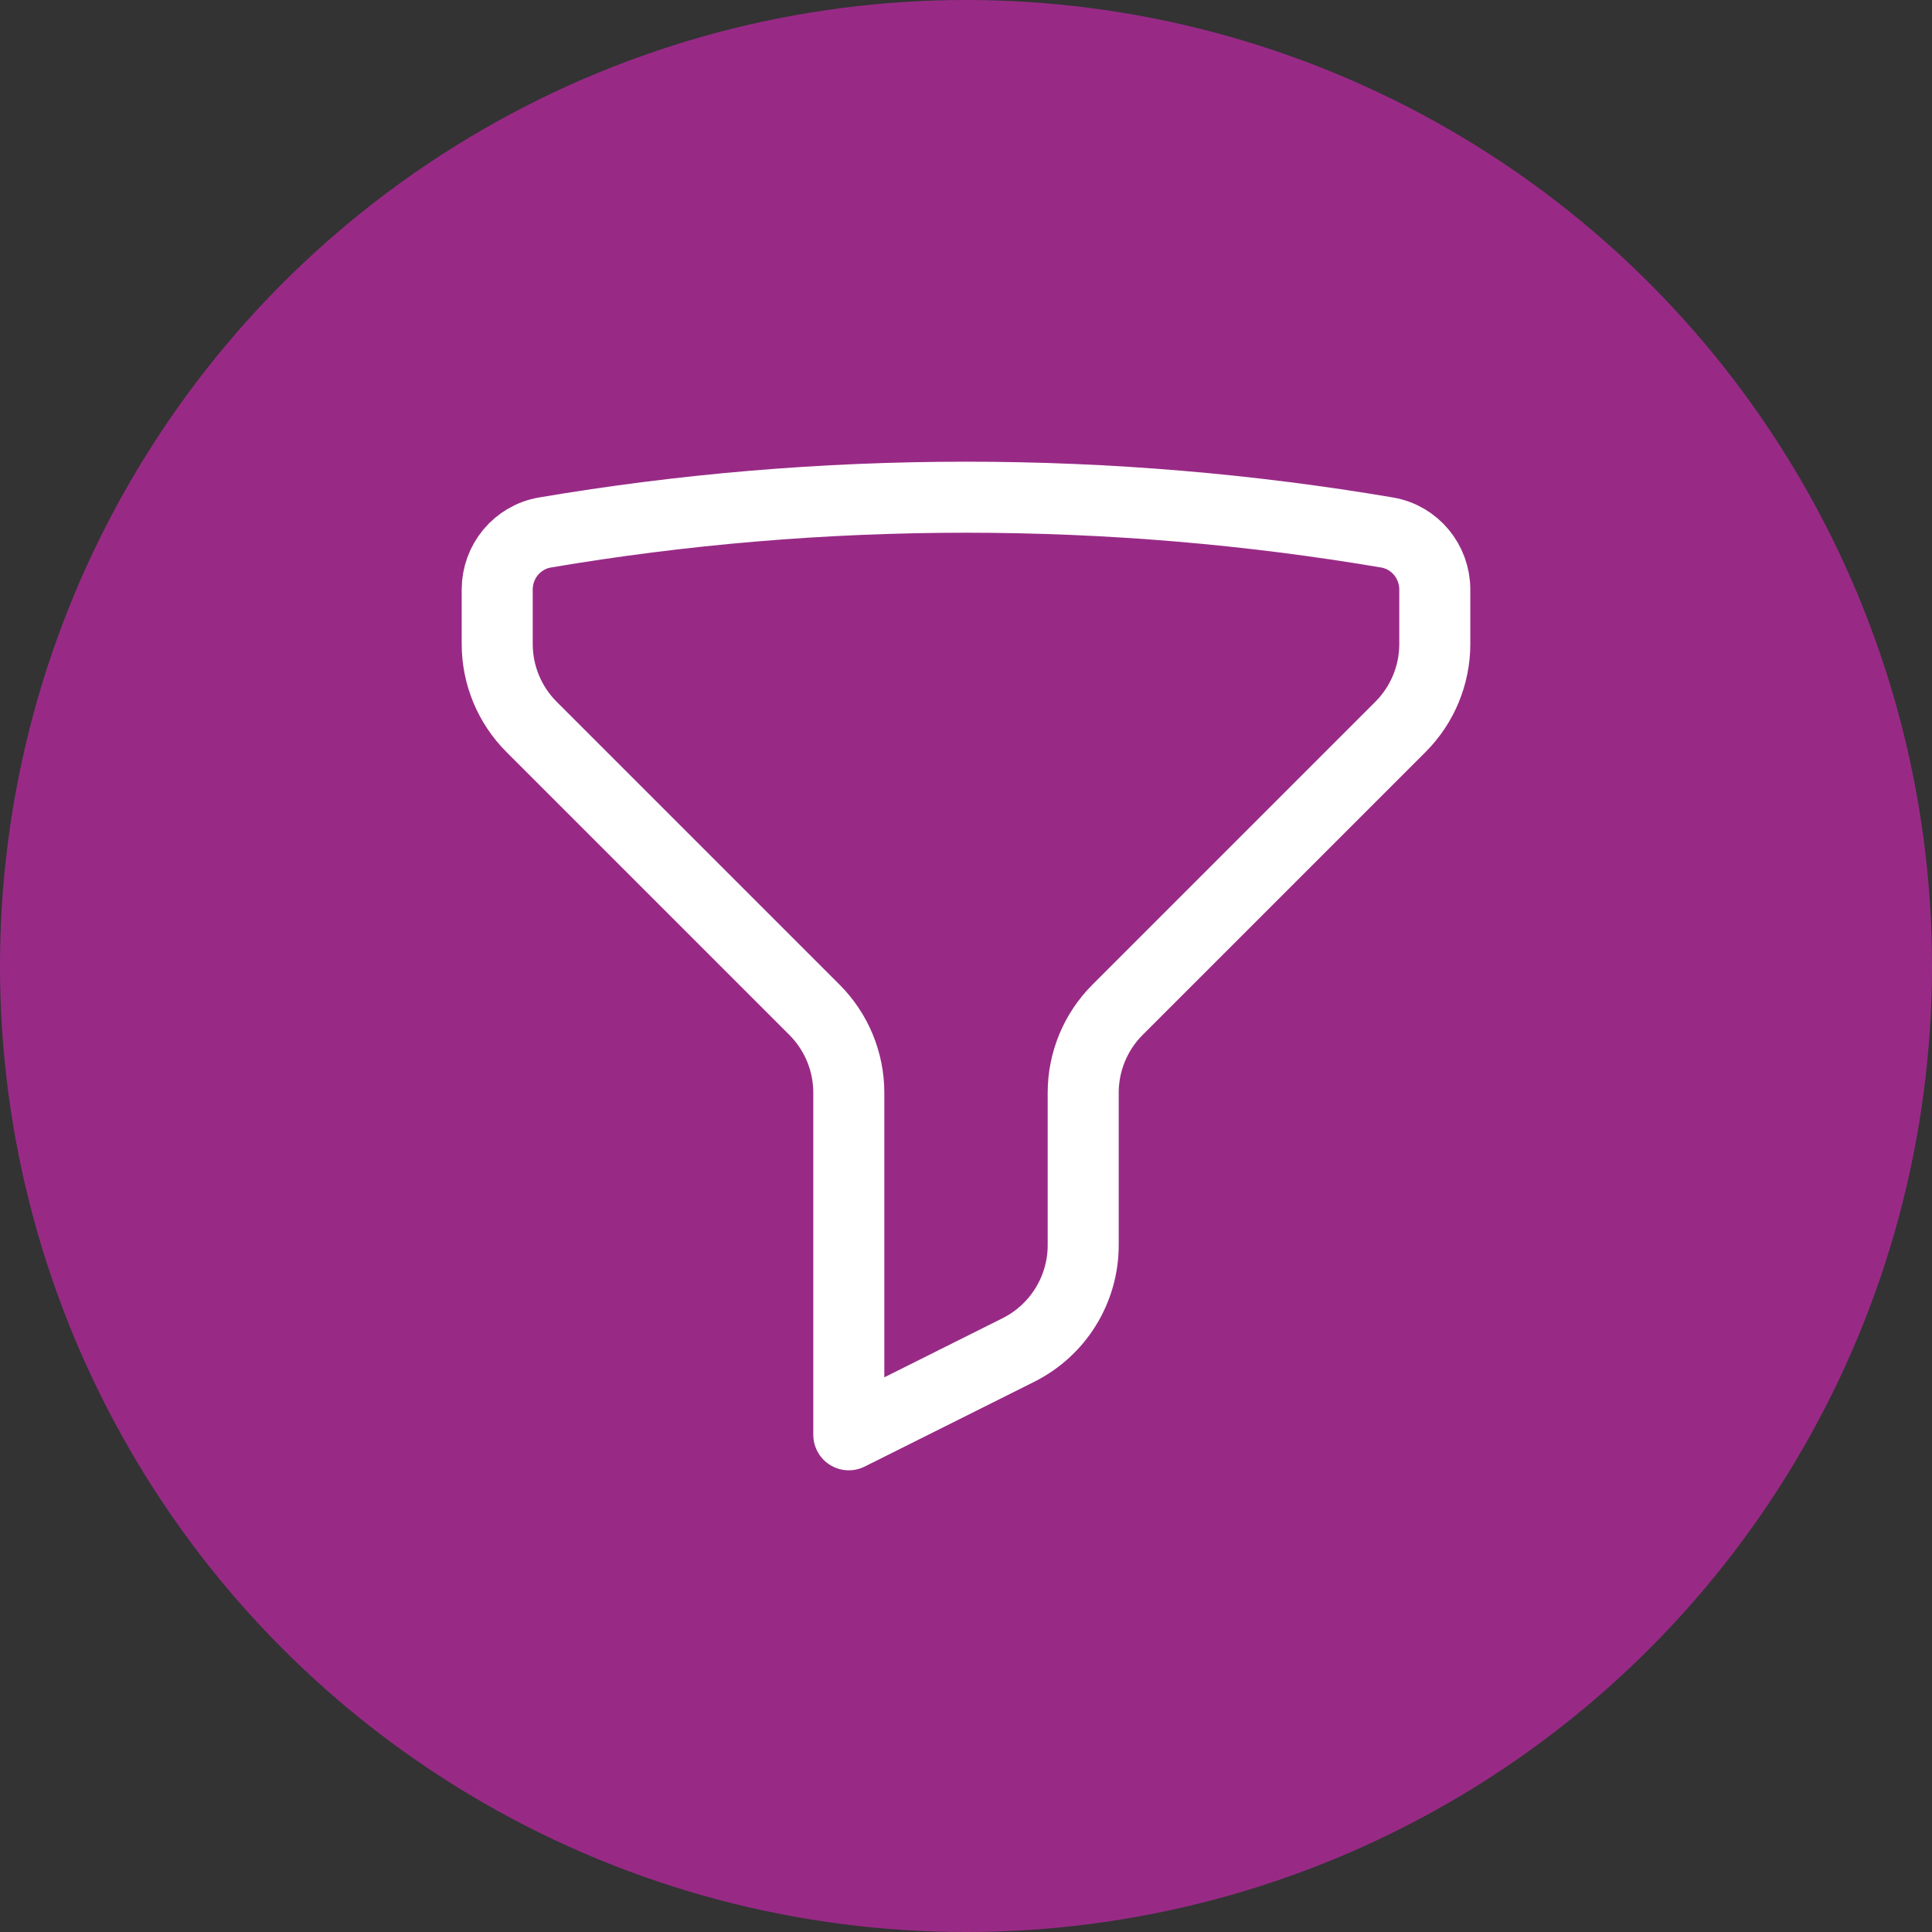
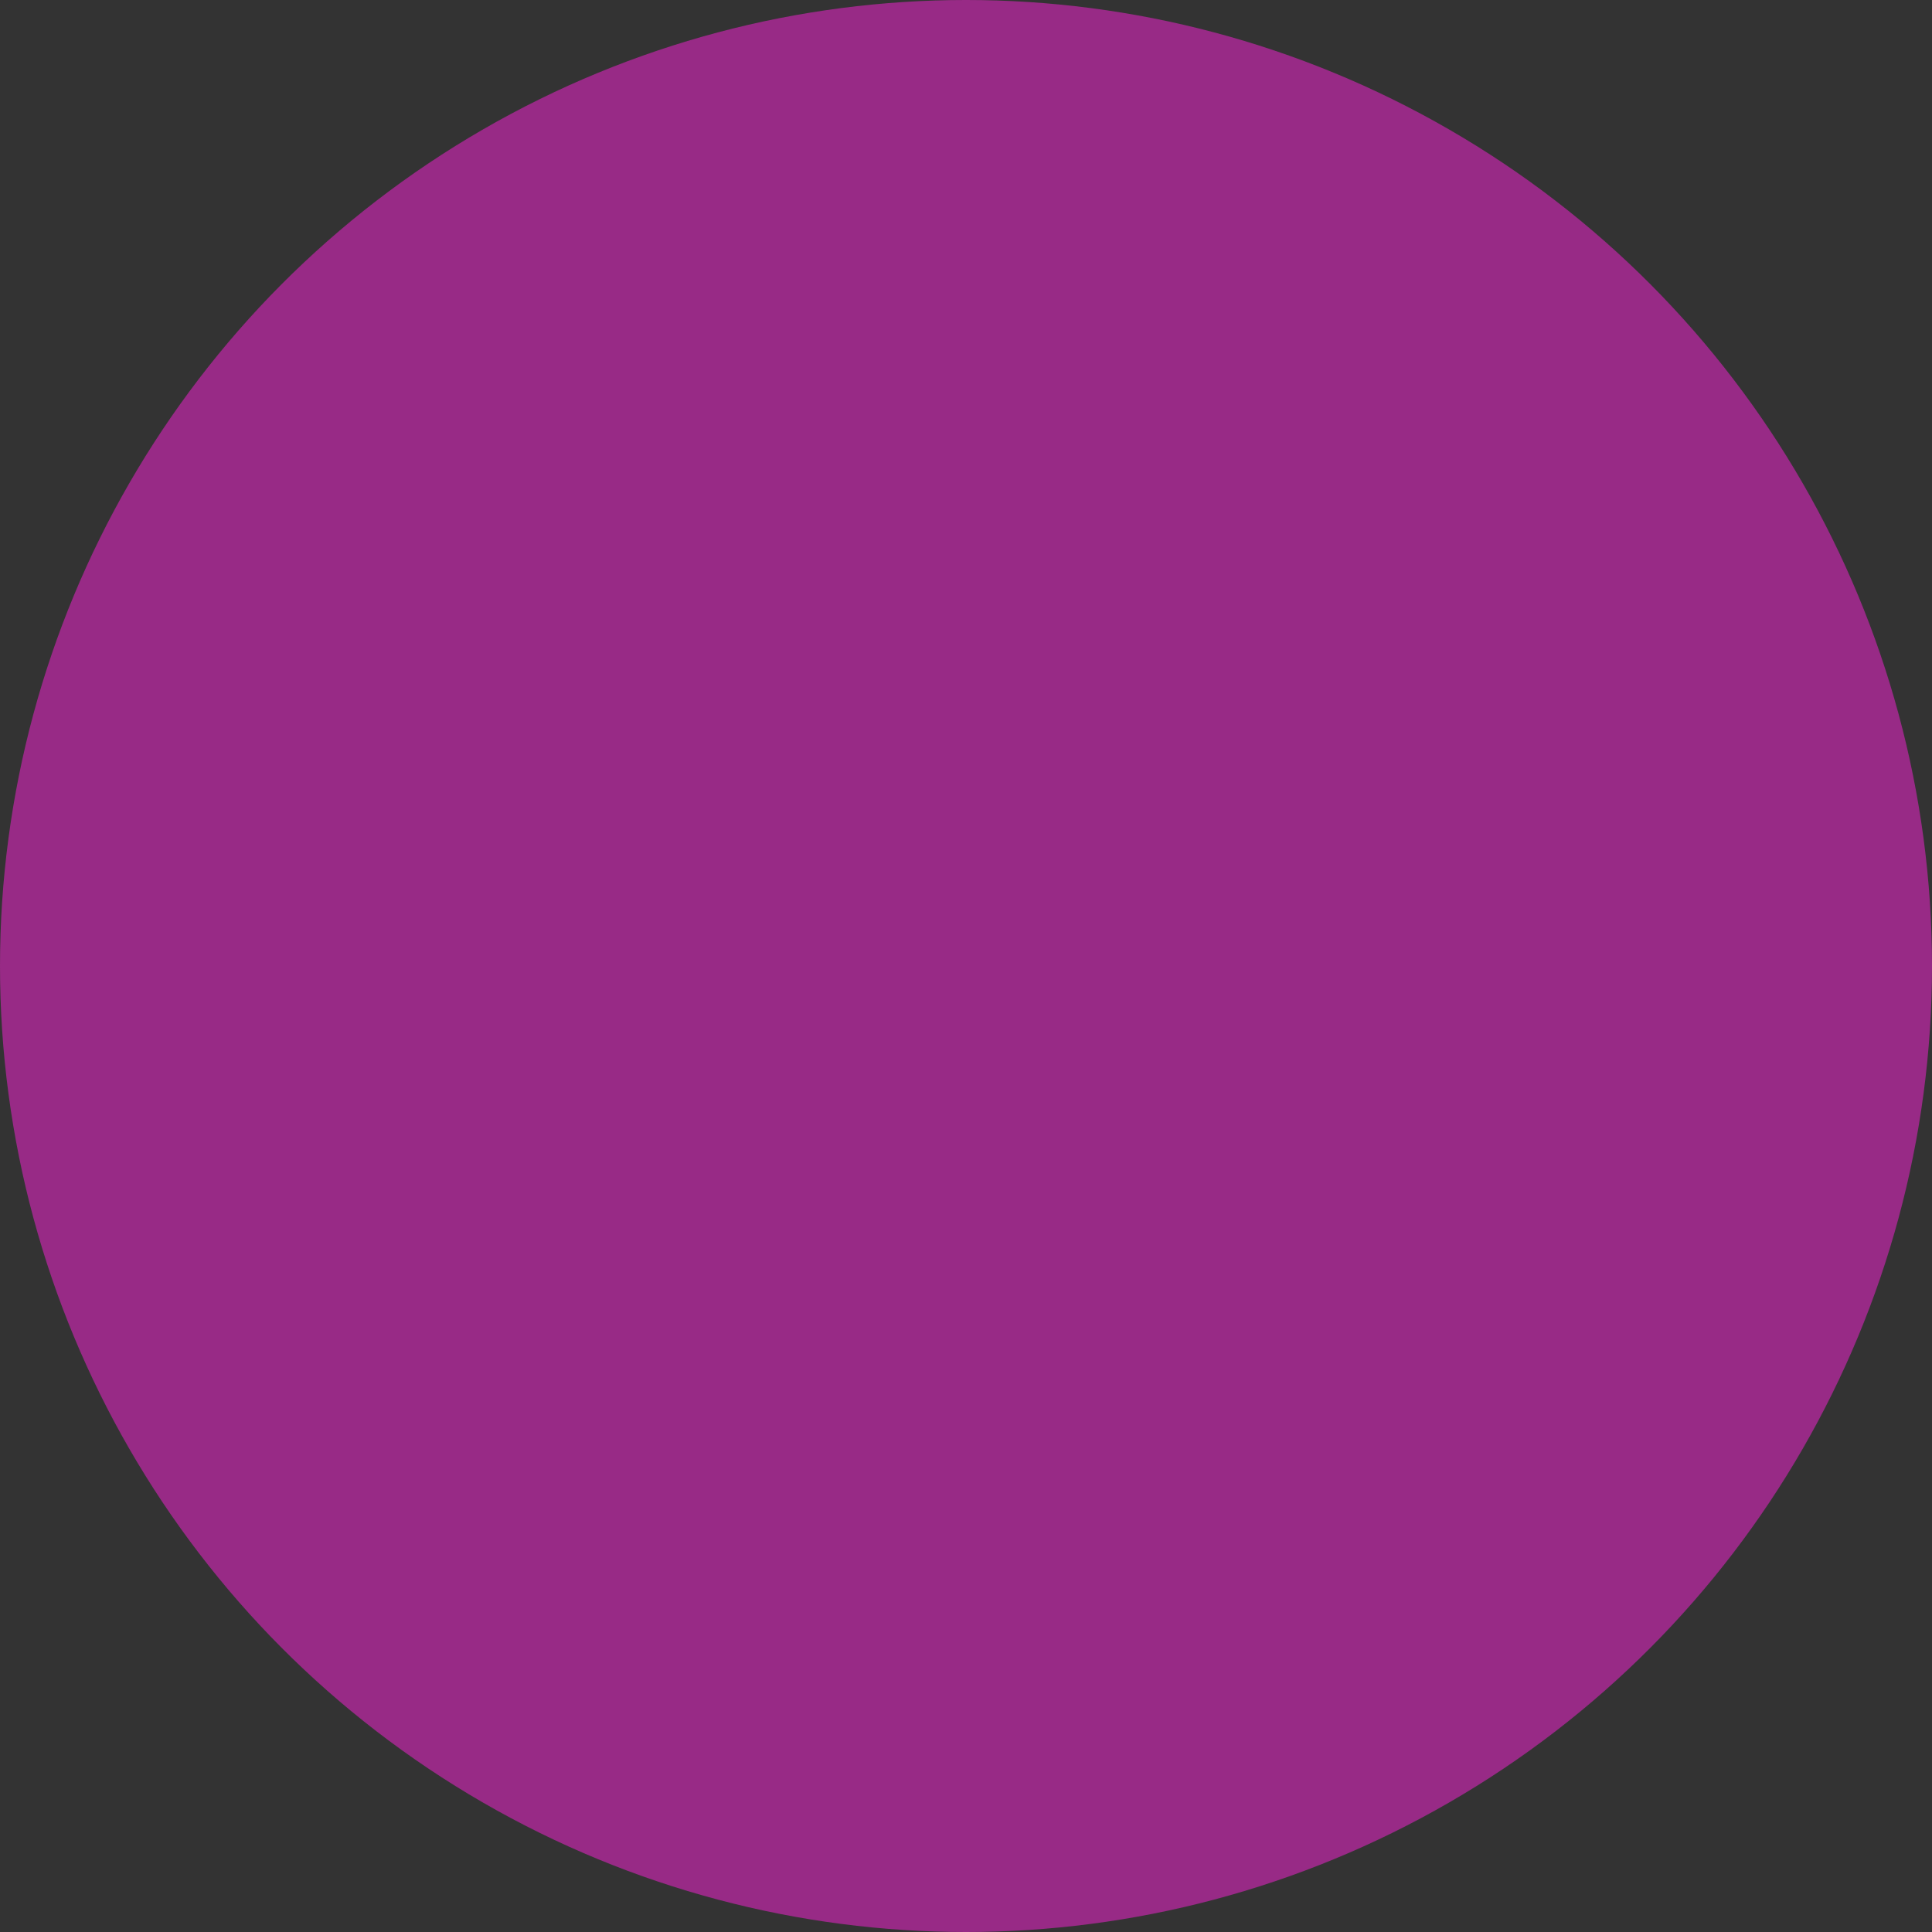
<svg xmlns="http://www.w3.org/2000/svg" width="68" height="68" viewBox="0 0 68 68" fill="none">
  <rect x="0" y="0" width="68" height="68" fill="#333333" stroke="none" />
  <circle cx="34" cy="34" r="34" fill="#982A86" />
-   <path d="M34 17.5C39.05 17.5 44.001 17.925 48.819 18.742C49.796 18.908 50.5 19.762 50.5 20.752V22.666C50.5 23.76 50.065 24.81 49.292 25.583L39.333 35.542C38.56 36.315 38.125 37.365 38.125 38.459V43.826C38.125 45.388 37.242 46.816 35.845 47.515L29.875 50.5V38.459C29.875 37.365 29.44 36.315 28.667 35.542L18.708 25.583C17.935 24.81 17.5 23.76 17.5 22.666V20.752C17.5 19.762 18.204 18.908 19.181 18.742C23.999 17.925 28.95 17.5 34 17.5Z" stroke="white" stroke-width="2.5" stroke-linecap="round" stroke-linejoin="round" />
</svg>